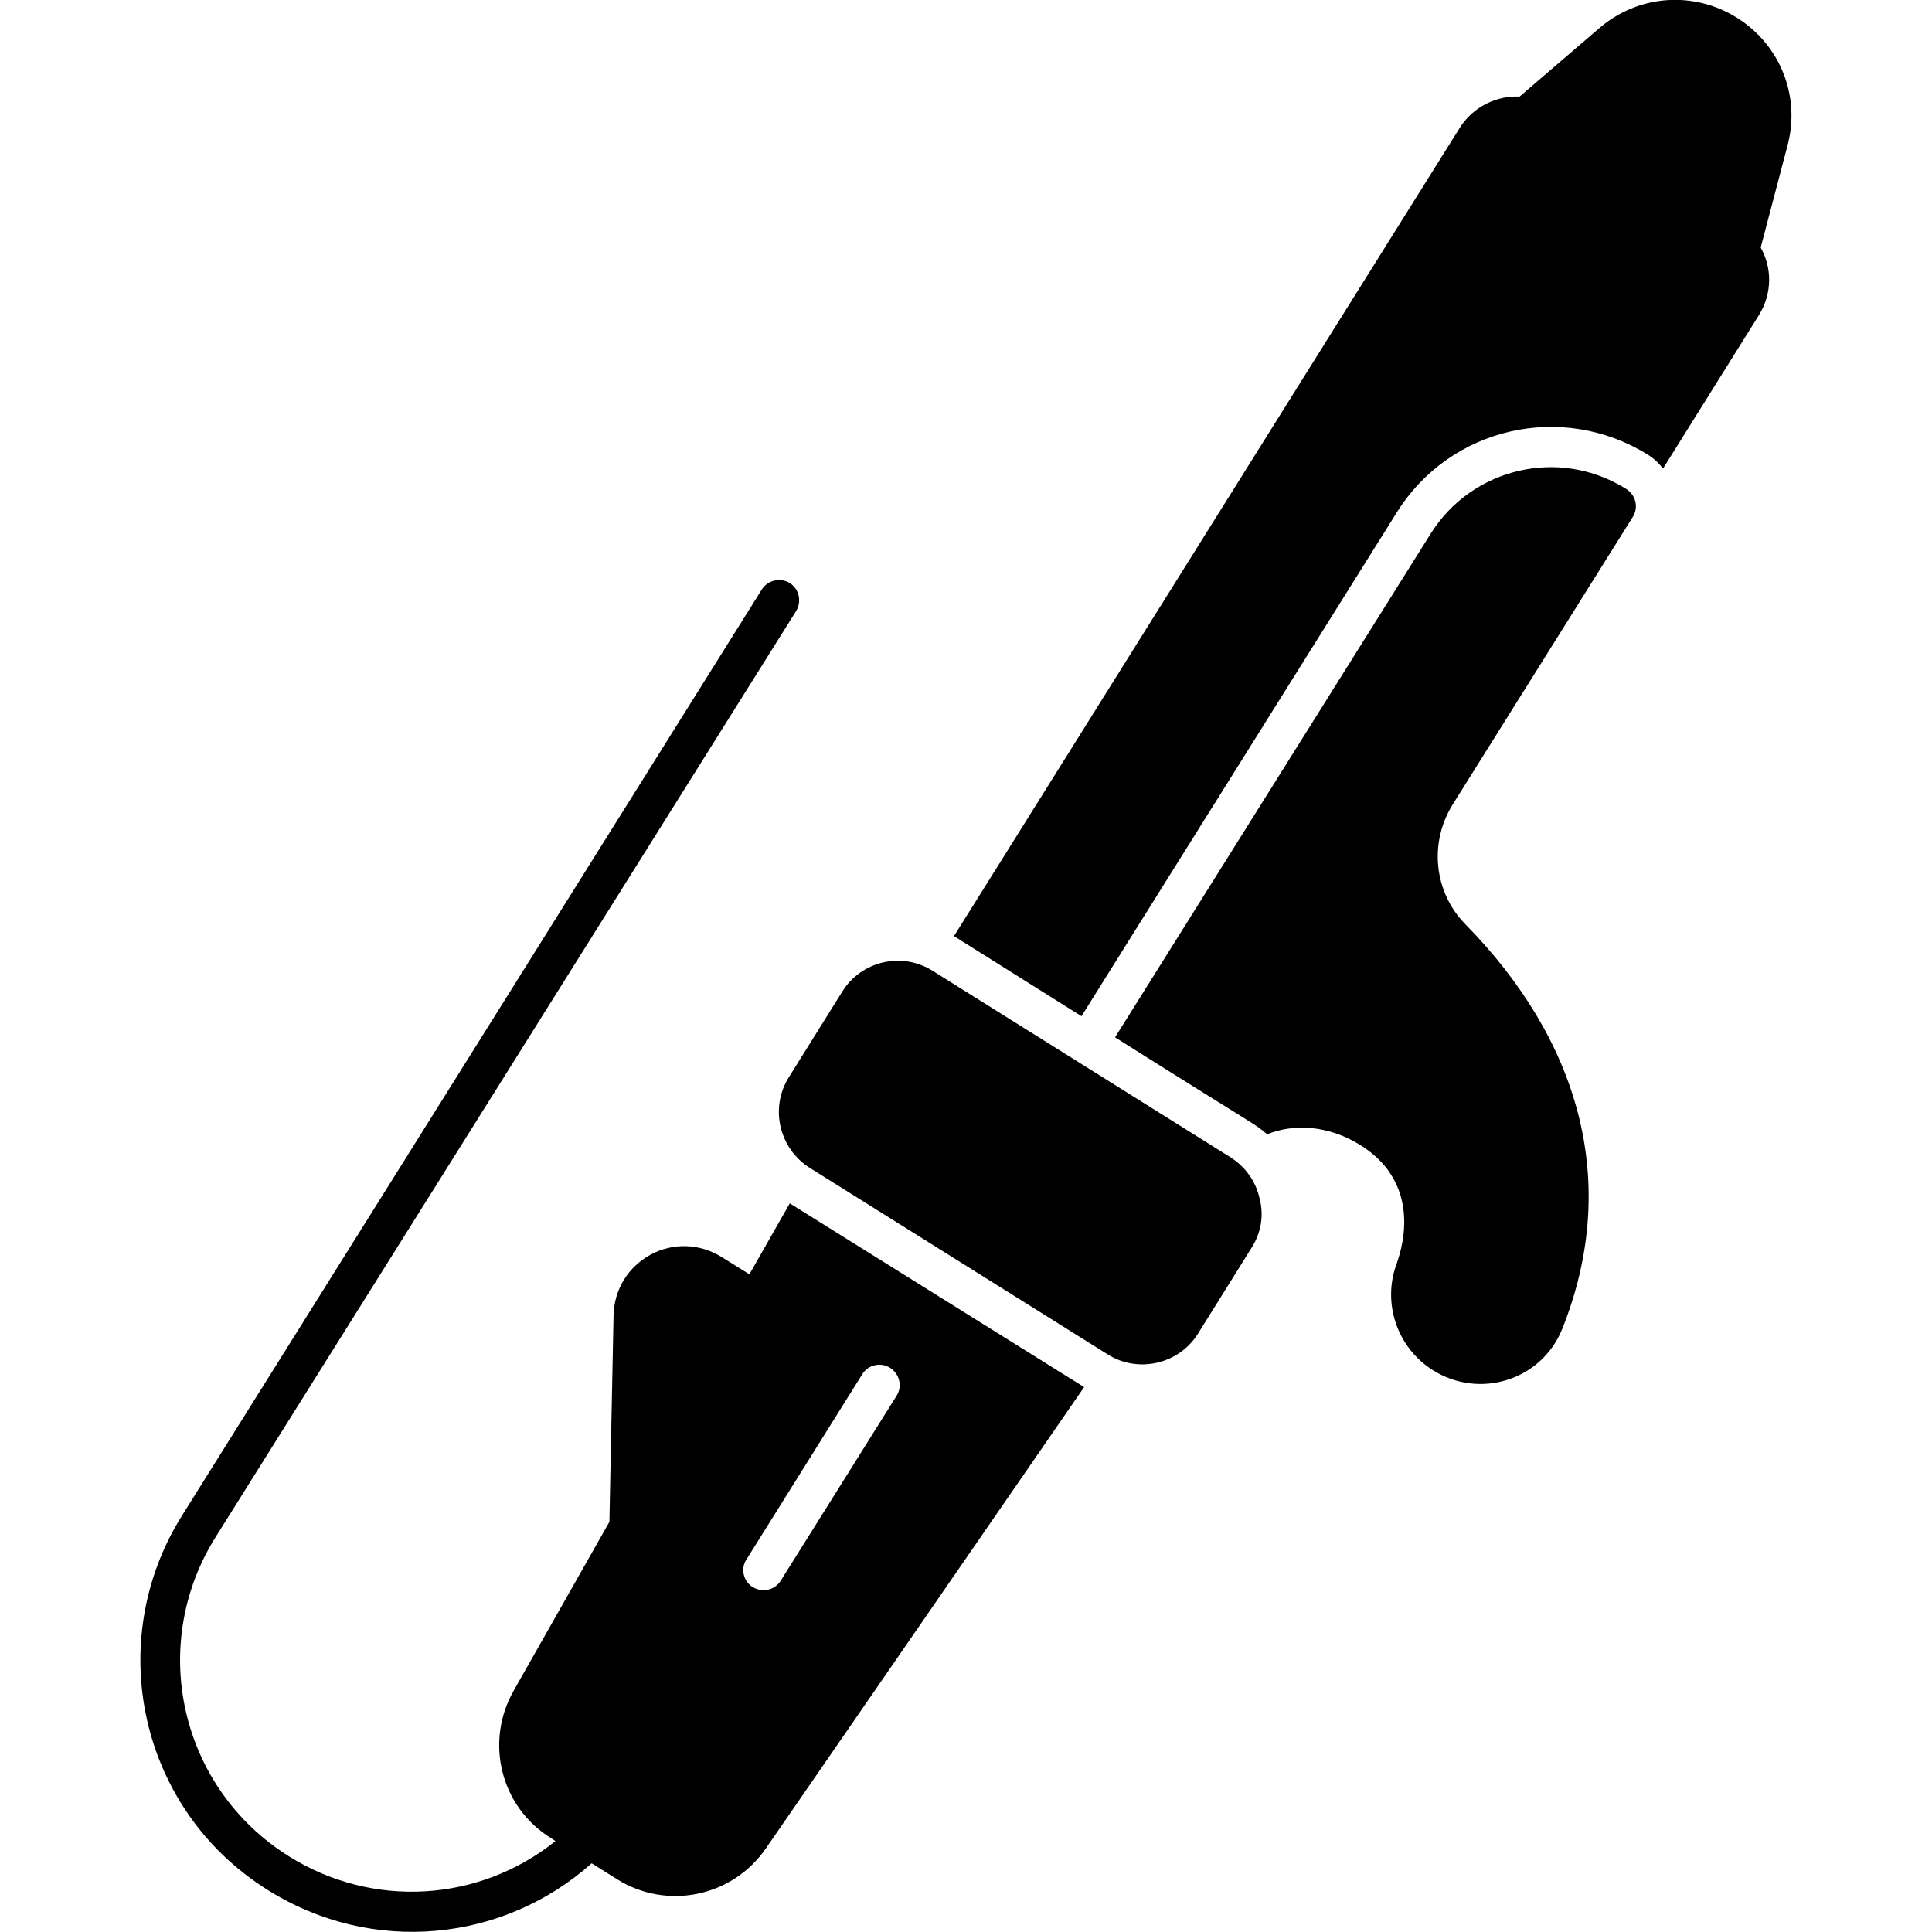
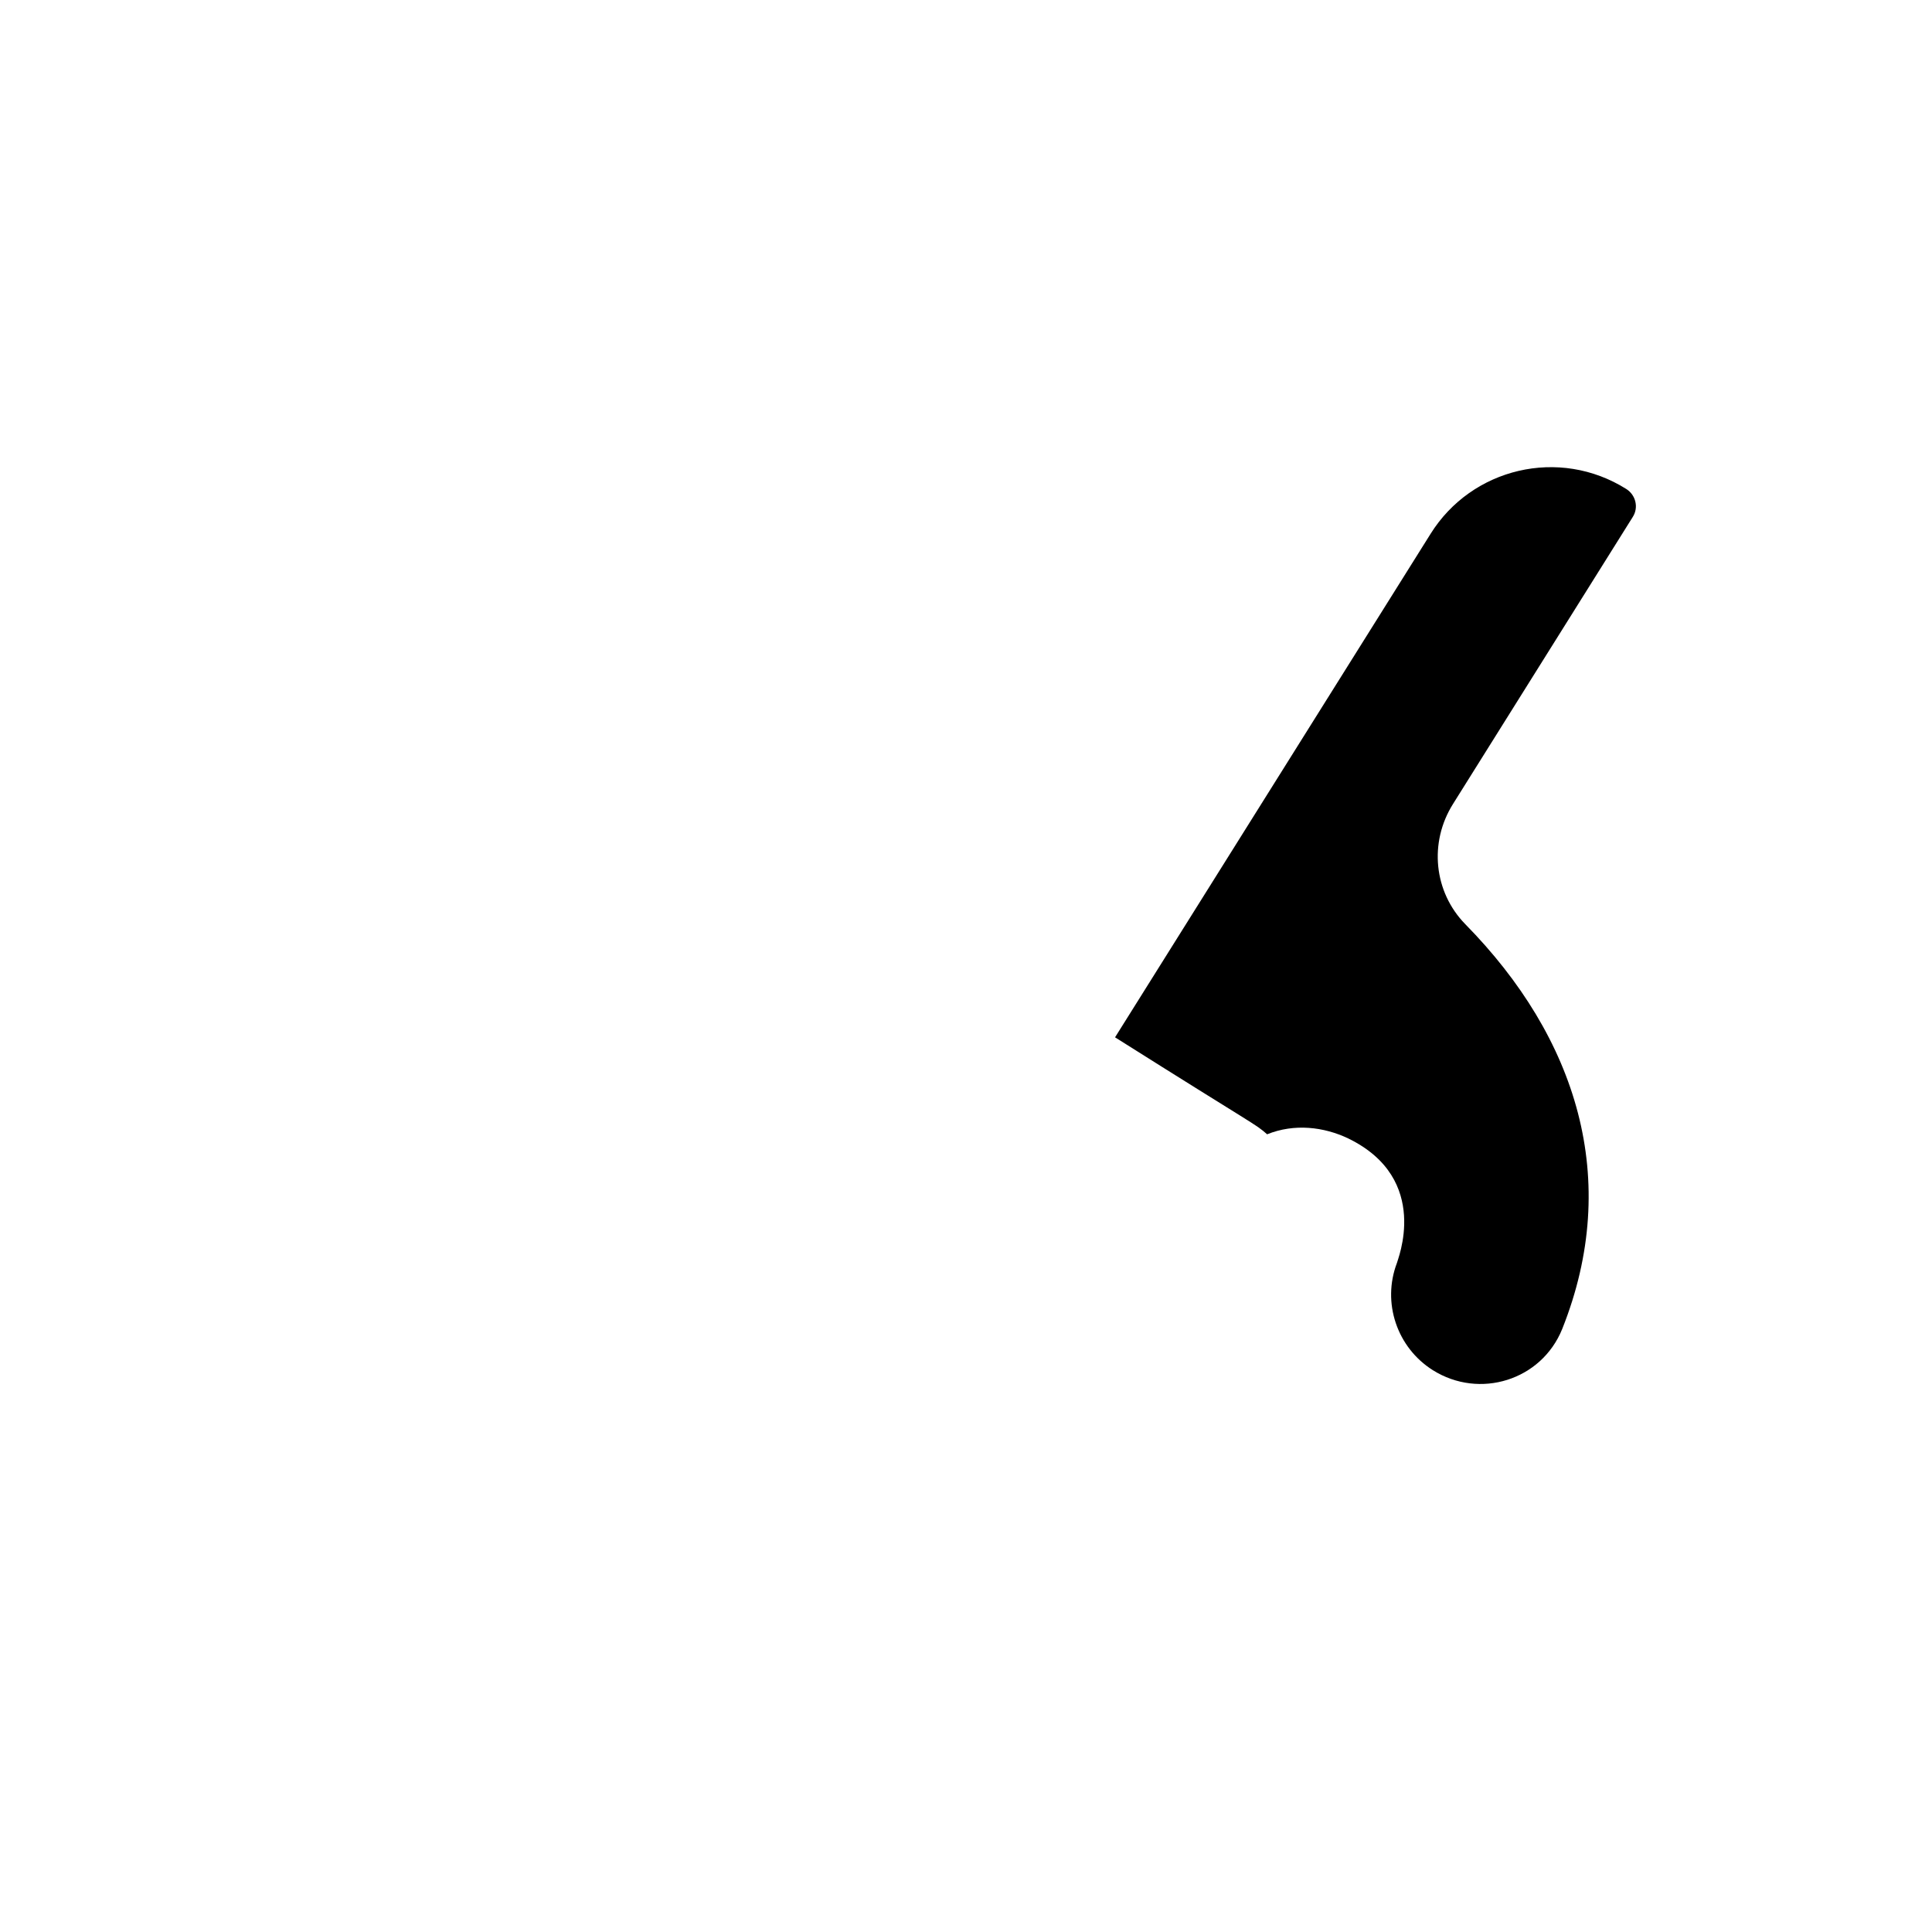
<svg xmlns="http://www.w3.org/2000/svg" id="Layer_1" enable-background="new 0 0 512 512" height="512" viewBox="0 0 512 512" width="512">
  <g id="_x32_1_Curling_wand">
    <g>
      <g>
-         <path d="m209.3 318.9-10.7 18.8-7.4-4.6c-5.8-3.6-12.9-3.8-18.8-.6-6 3.3-9.6 9.2-9.8 16l-1.1 54.8-25.4 44.8c-7.7 13.6-3.4 30.8 9.9 39l1.2.8c-20.2 16.2-48.4 18-70.7 4-28.7-18-37.4-55.7-19.4-84.5l153.9-245.5c1.5-2.5.8-5.8-1.7-7.4-2.5-1.5-5.8-.8-7.4 1.7l-153.7 245.5c-20.9 33.4-11.3 77.9 22.8 99.2 27.8 17.4 62.5 13.7 85.8-7.1l6.7 4.2c13 8.2 30.5 4.9 39.5-8.2l84.3-122.2zm-2.4 100c-1.5 2.4-4.7 3.3-7.4 1.7-2.5-1.5-3.3-4.9-1.7-7.3l30.7-49.1c1.5-2.5 4.9-3.3 7.4-1.7s3.3 4.9 1.7 7.4z" />
+         </g>
+       <g>
+         <path d="m385.1 213c-6.5 10.3-5.1 23.4 3.2 31.9 29.6 30.1 41.5 67.7 25.7 107.3-5.5 13.6-21.9 18.7-34.3 10.9-9.5-6-13.5-17.9-9.5-28.4 0-.5 9.3-22.2-12.9-33-6.5-3.1-14.3-4-21.5-1.1-3.3-2.9-2.1-1.6-40.3-25.7l83.6-133.4c10.9-17.5 34.1-23.1 51.9-11.9 2.5 1.6 3.3 4.9 1.7 7.4z" />
      </g>
      <g>
-         <path d="m385.1 213c-6.5 10.3-5.1 23.4 3.2 31.9 29.6 30.1 41.5 67.7 25.7 107.3-5.5 13.6-21.9 18.7-34.3 10.9-9.5-6-13.5-17.9-9.5-28.4 0-.5 9.3-22.2-12.9-33-6.5-3.1-14.3-4-21.5-1.1-3.3-2.9-2.1-1.6-40.3-25.7l83.6-133.4c10.9-17.5 34.1-23.1 51.9-11.9 2.5 1.6 3.3 4.9 1.7 7.4z" />
-         <path d="m473.7 38.6-7.1 27c3 5.3 3.1 12.1-.4 17.8l-25.5 40.8c-1-1.4-2.4-2.7-4-3.7-22.7-14.1-52.4-7.4-66.6 15.4l-83.5 133.4-33.6-21.1c-.1-.1-.1-.1-.2-.1l134.1-214.3c3.7-5.8 10.1-8.5 15.8-8.2l21.2-18.2c10.3-8.8 24.9-9.9 36.4-2.7s16.9 20.8 13.4 33.9z" />
-       </g>
-       <g>
-         <path d="m331.6 330.8-14.1 22.6c-5.1 8.2-16 10.6-24 5.5l-78.9-49.4c-8.1-5.1-10.7-15.9-5.5-24.1l14.1-22.6c5-8.1 15.8-10.7 24-5.5l78.9 49.4c3.9 2.5 6.7 6.3 7.7 10.9 1.2 4.5.4 9.2-2.2 13.2z" />
-       </g>
+         </g>
    </g>
  </g>
</svg>